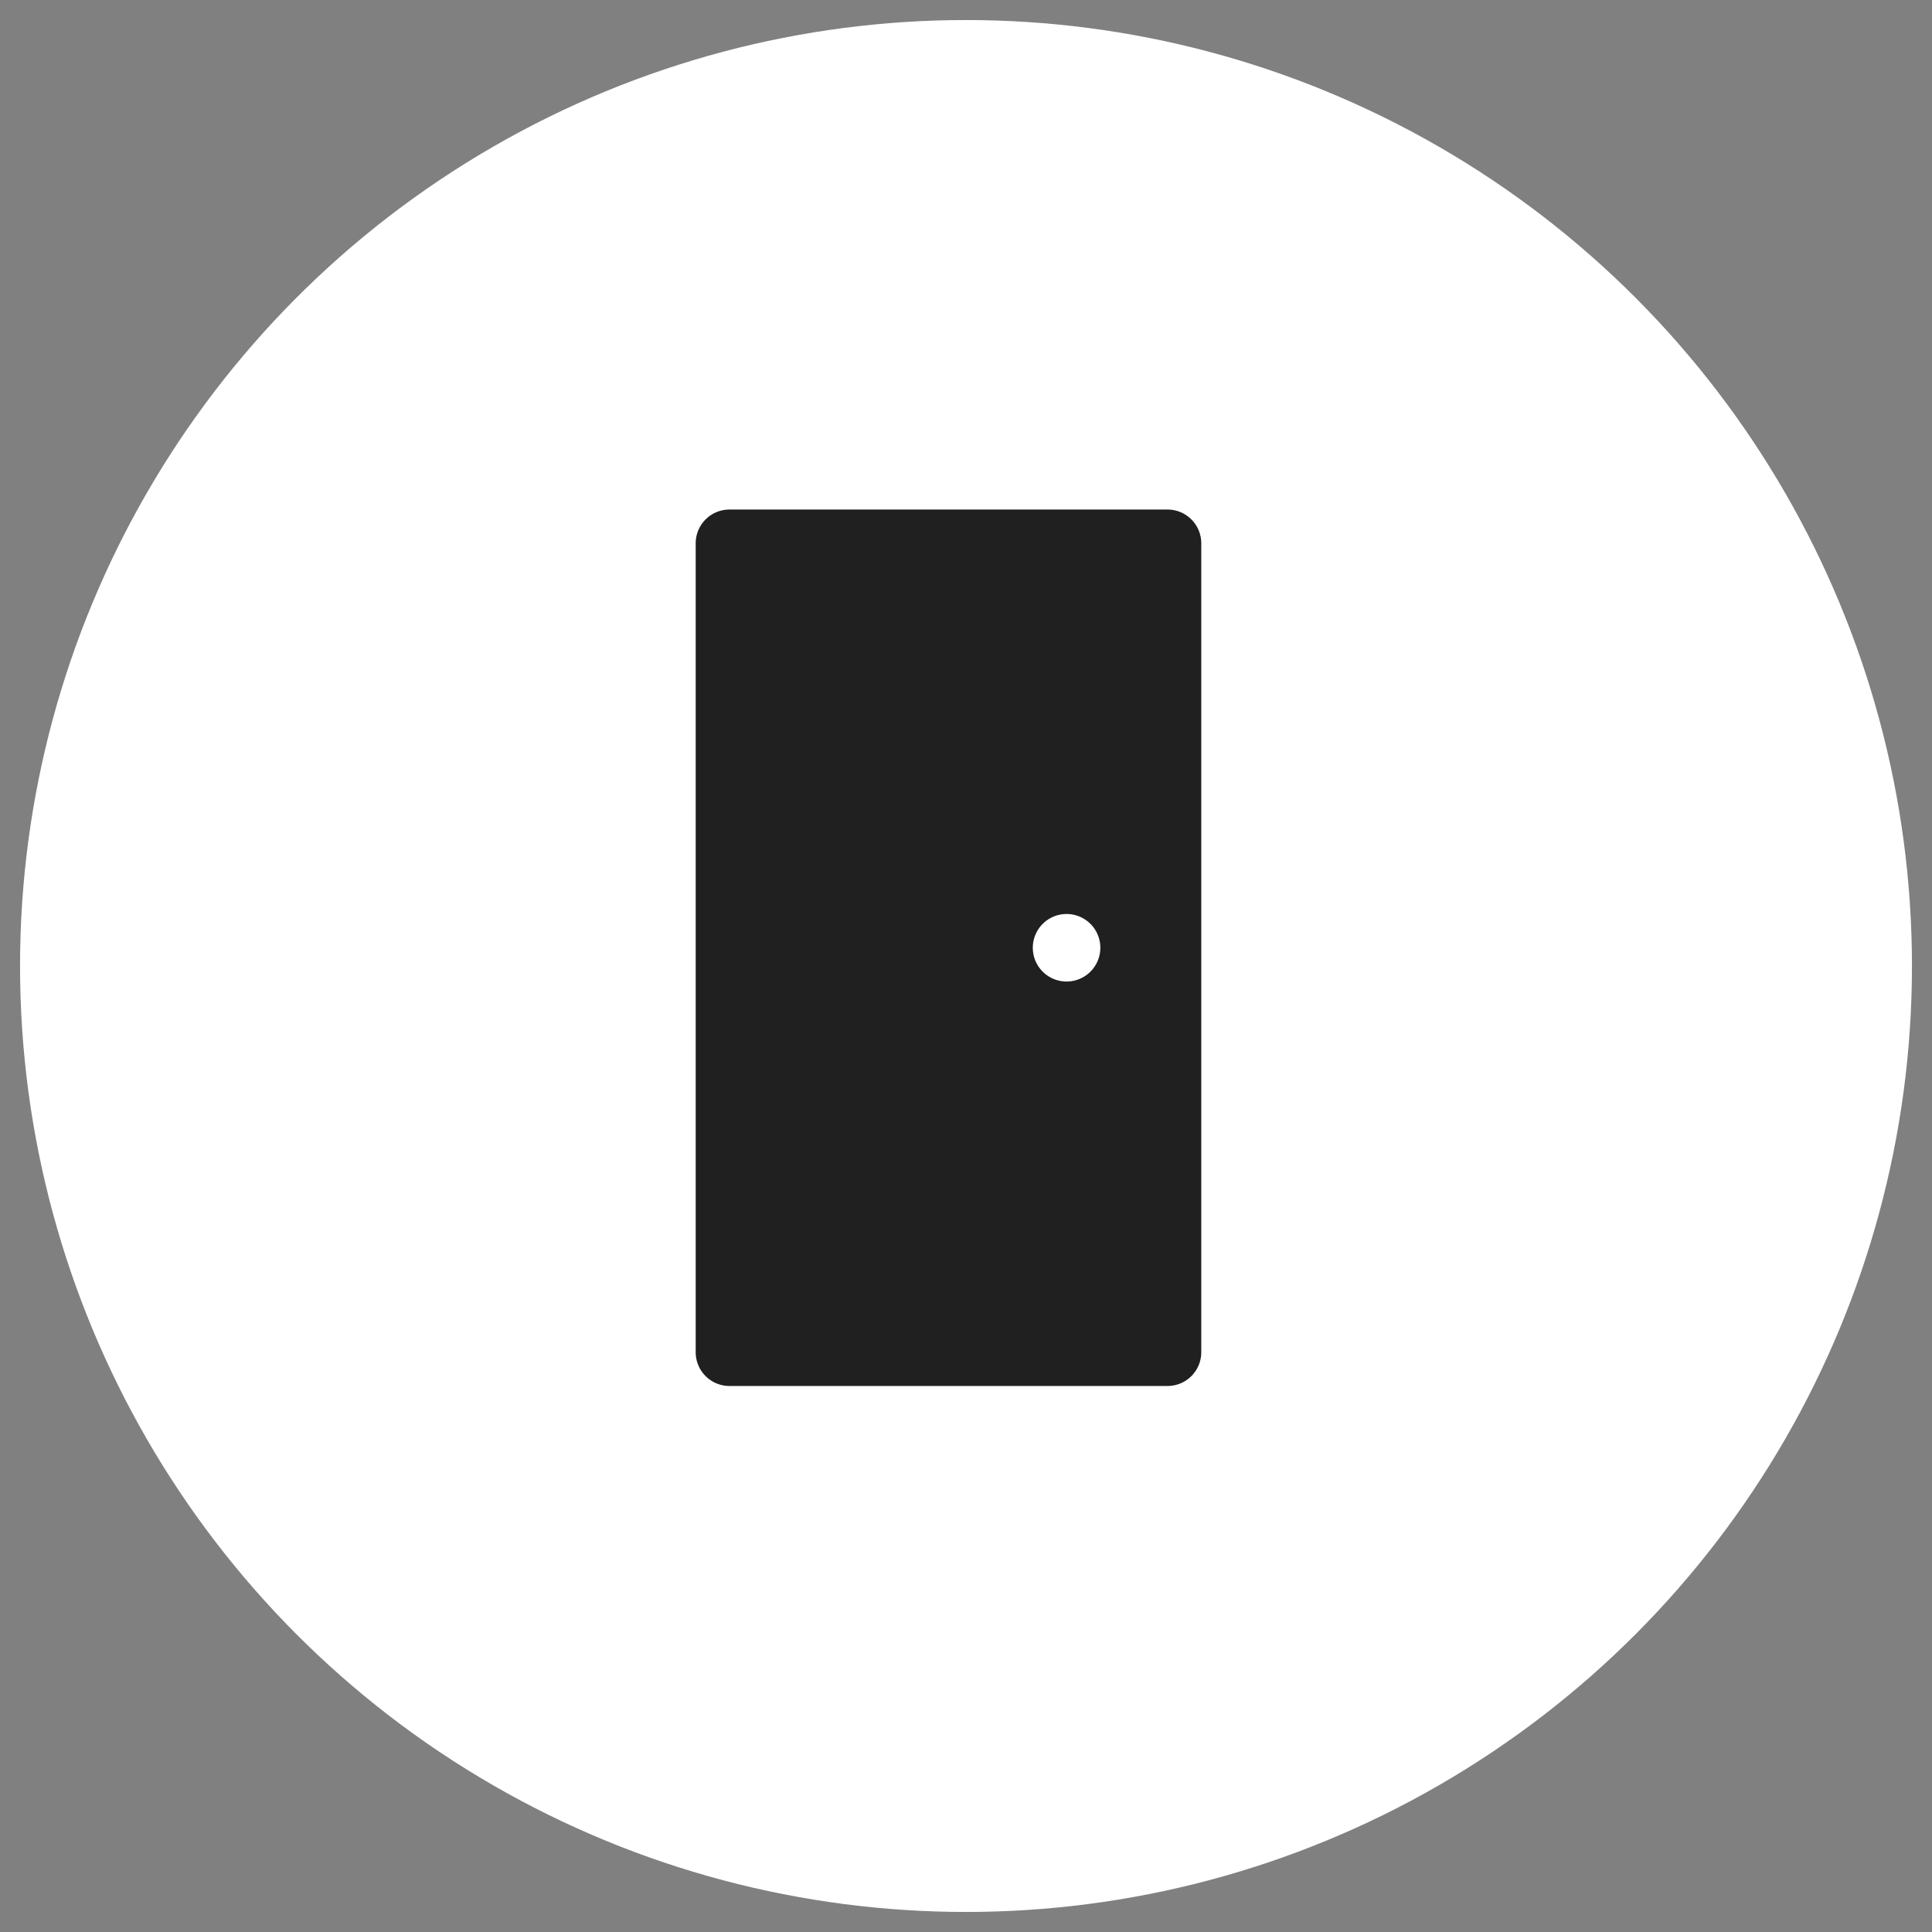
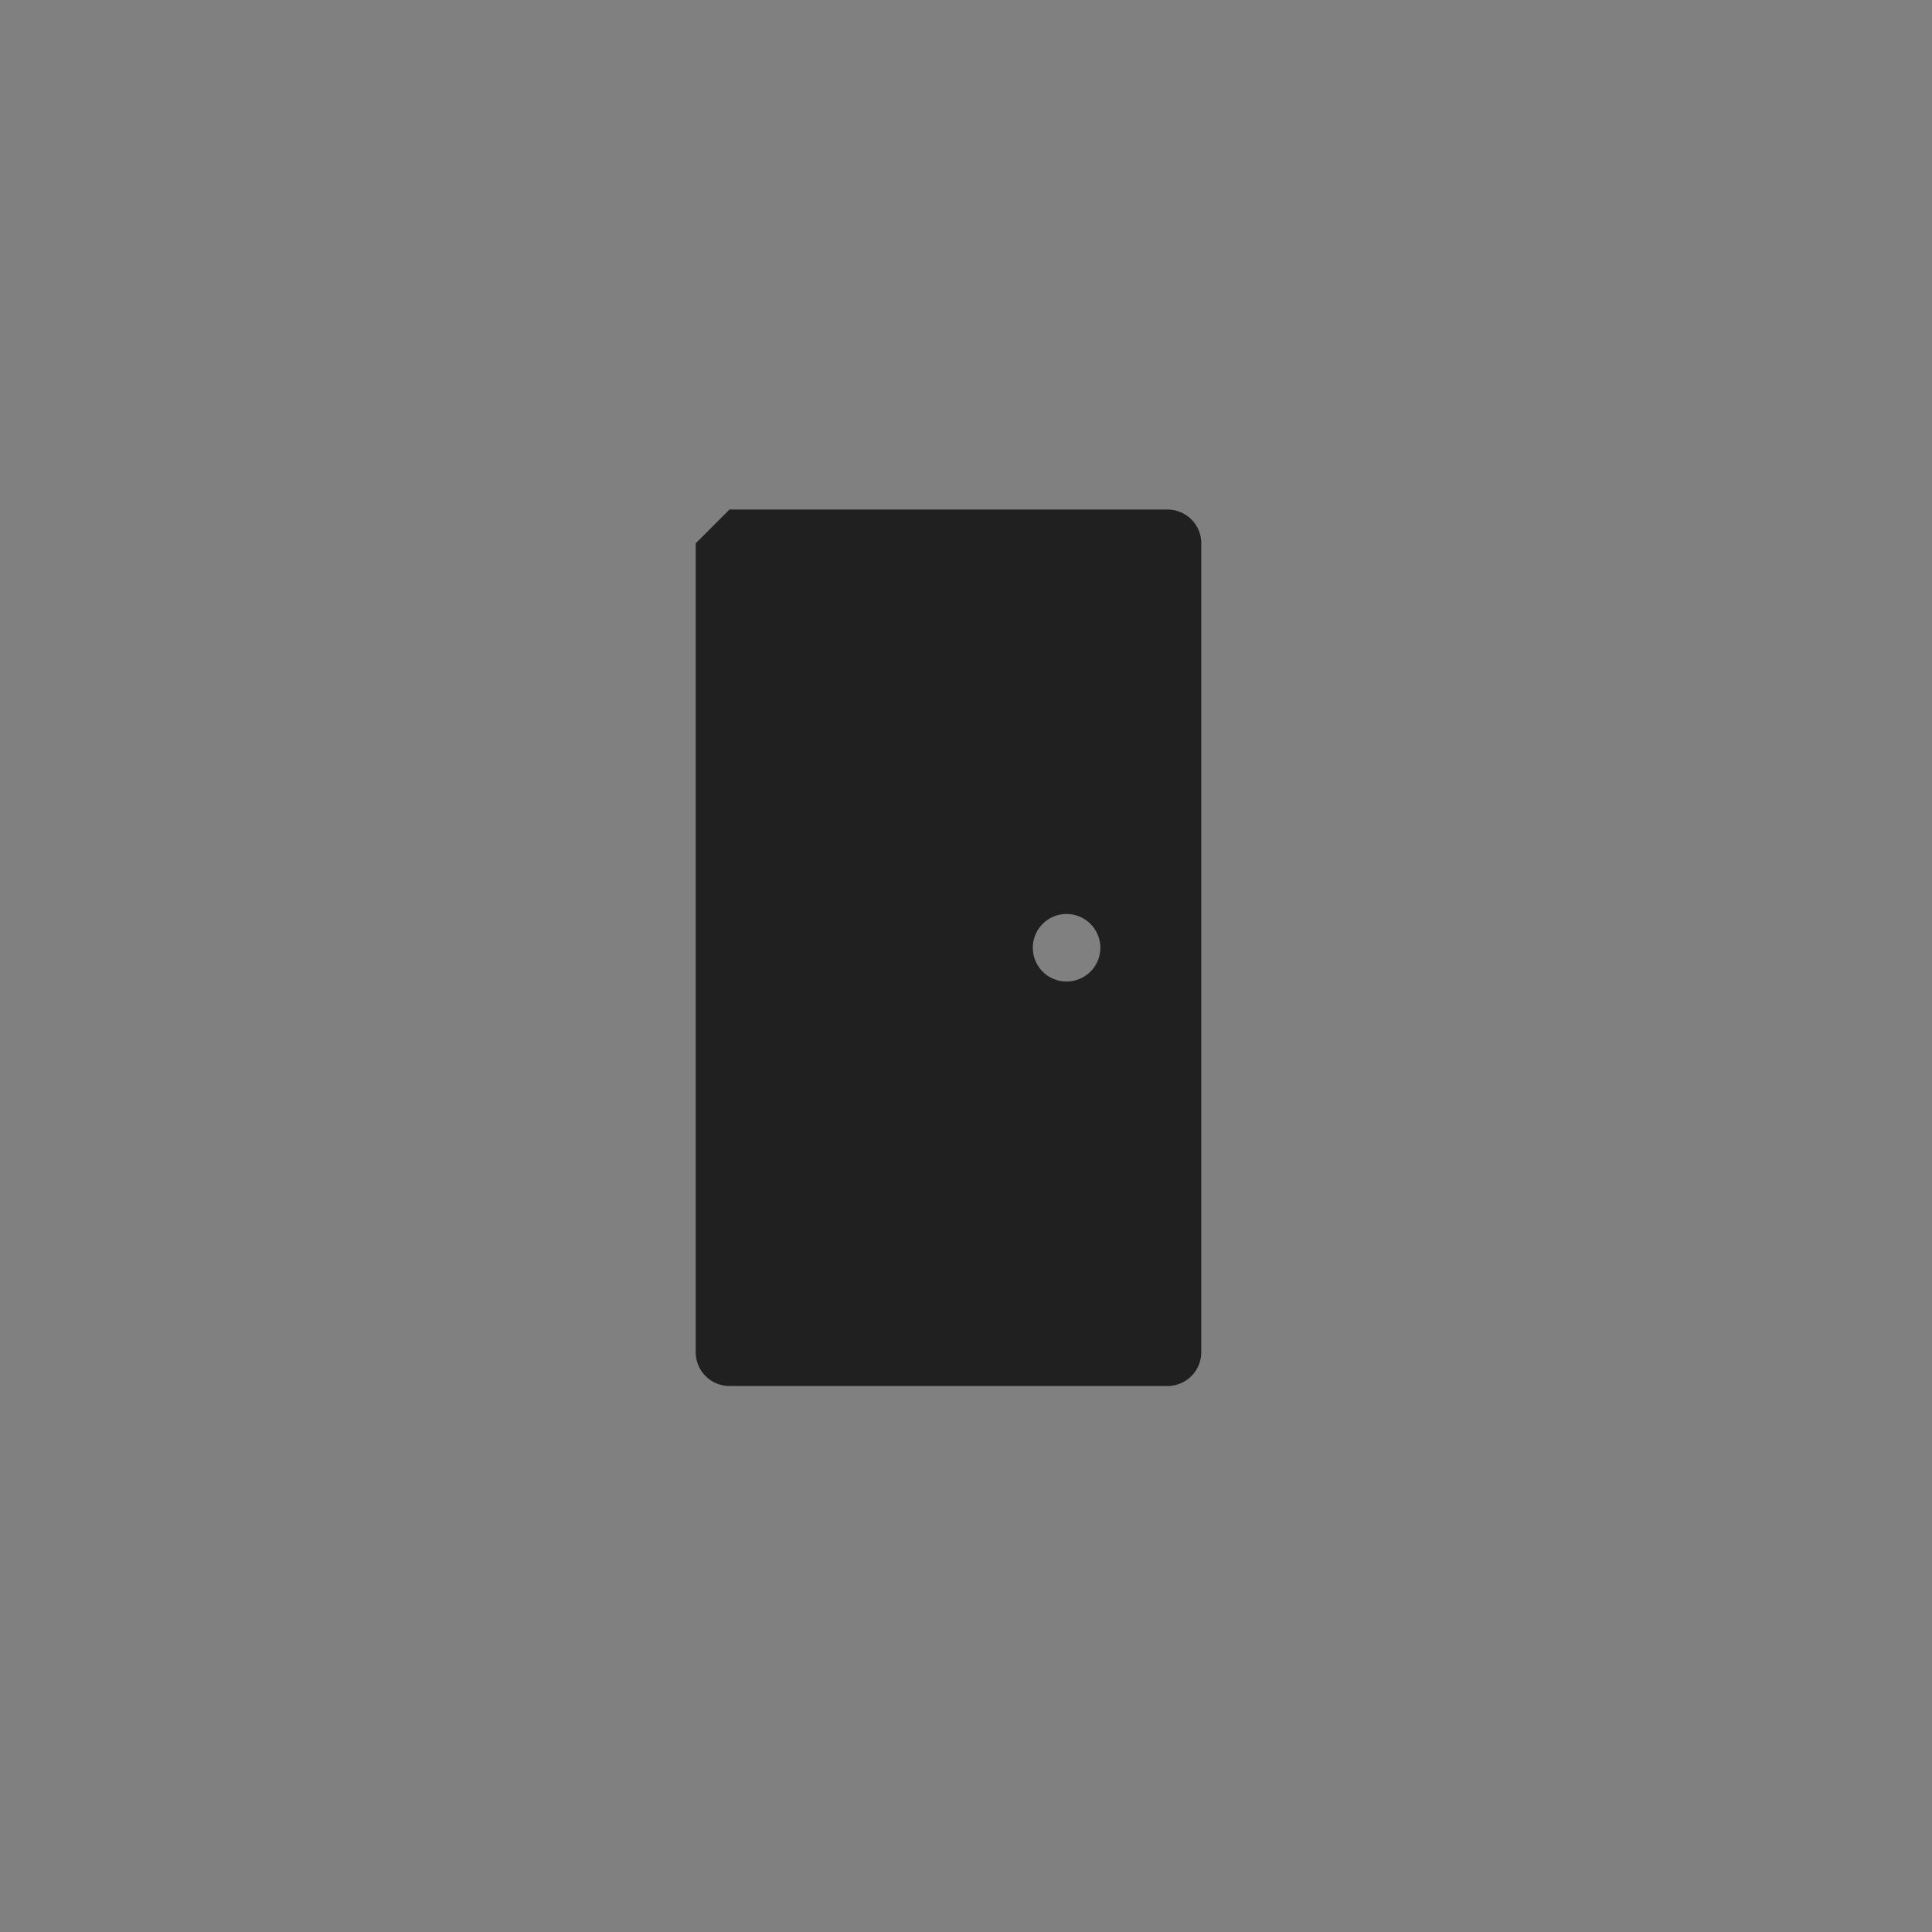
<svg xmlns="http://www.w3.org/2000/svg" id="Layer_1" data-name="Layer 1" viewBox="0 0 107 107">
  <rect x="0" y="0" width="107" height="107" fill="#808080" stroke="none" />
  <defs>
    <style>.cls-1{fill:#fff;}.cls-2{fill:#202020;}</style>
  </defs>
-   <circle class="cls-1" cx="53.5" cy="53.5" r="52.39" />
-   <path class="cls-2" d="M40.4,28.22H64.67a1.87,1.87,0,0,1,1.86,1.87v44.8a1.87,1.87,0,0,1-1.86,1.87H40.4a1.87,1.87,0,0,1-1.87-1.87V30.09A1.87,1.87,0,0,1,40.4,28.22ZM59.07,54.36a1.87,1.87,0,1,0-1.87-1.87A1.87,1.87,0,0,0,59.07,54.36Z" />
+   <path class="cls-2" d="M40.4,28.22H64.67a1.87,1.87,0,0,1,1.86,1.87v44.8a1.87,1.87,0,0,1-1.86,1.87H40.4a1.87,1.87,0,0,1-1.87-1.87V30.09ZM59.07,54.36a1.87,1.87,0,1,0-1.87-1.87A1.87,1.87,0,0,0,59.07,54.36Z" />
</svg>